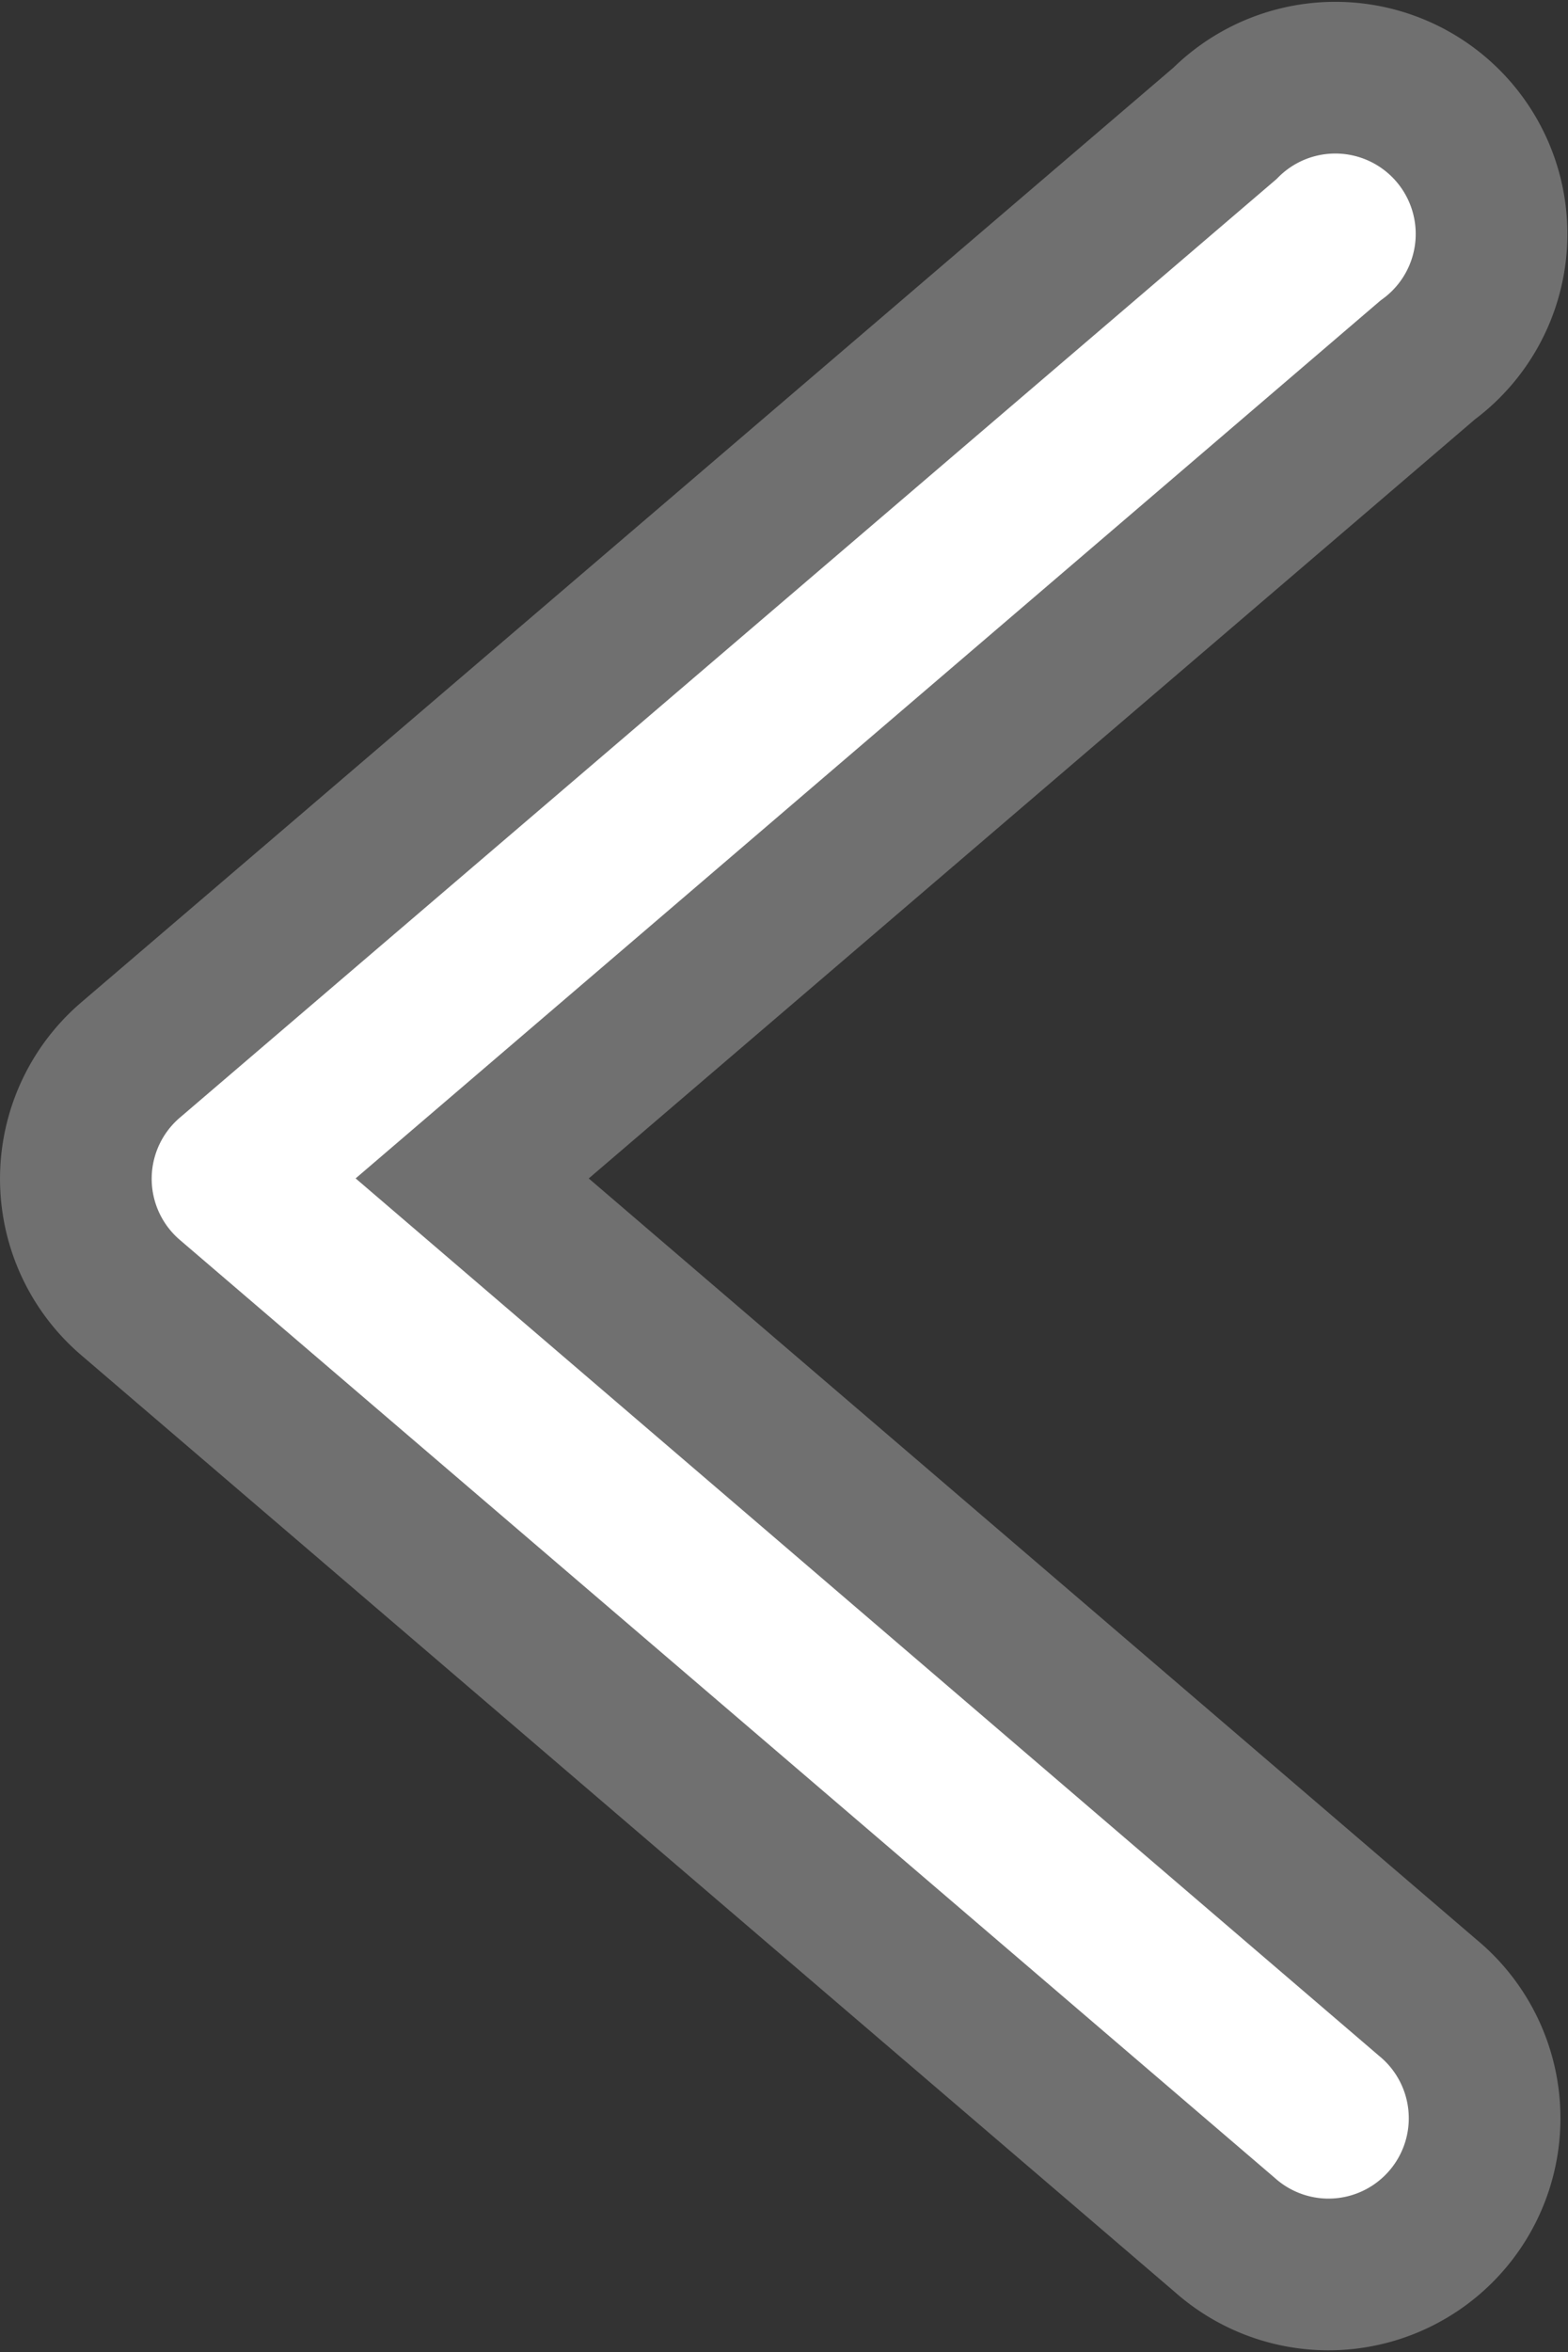
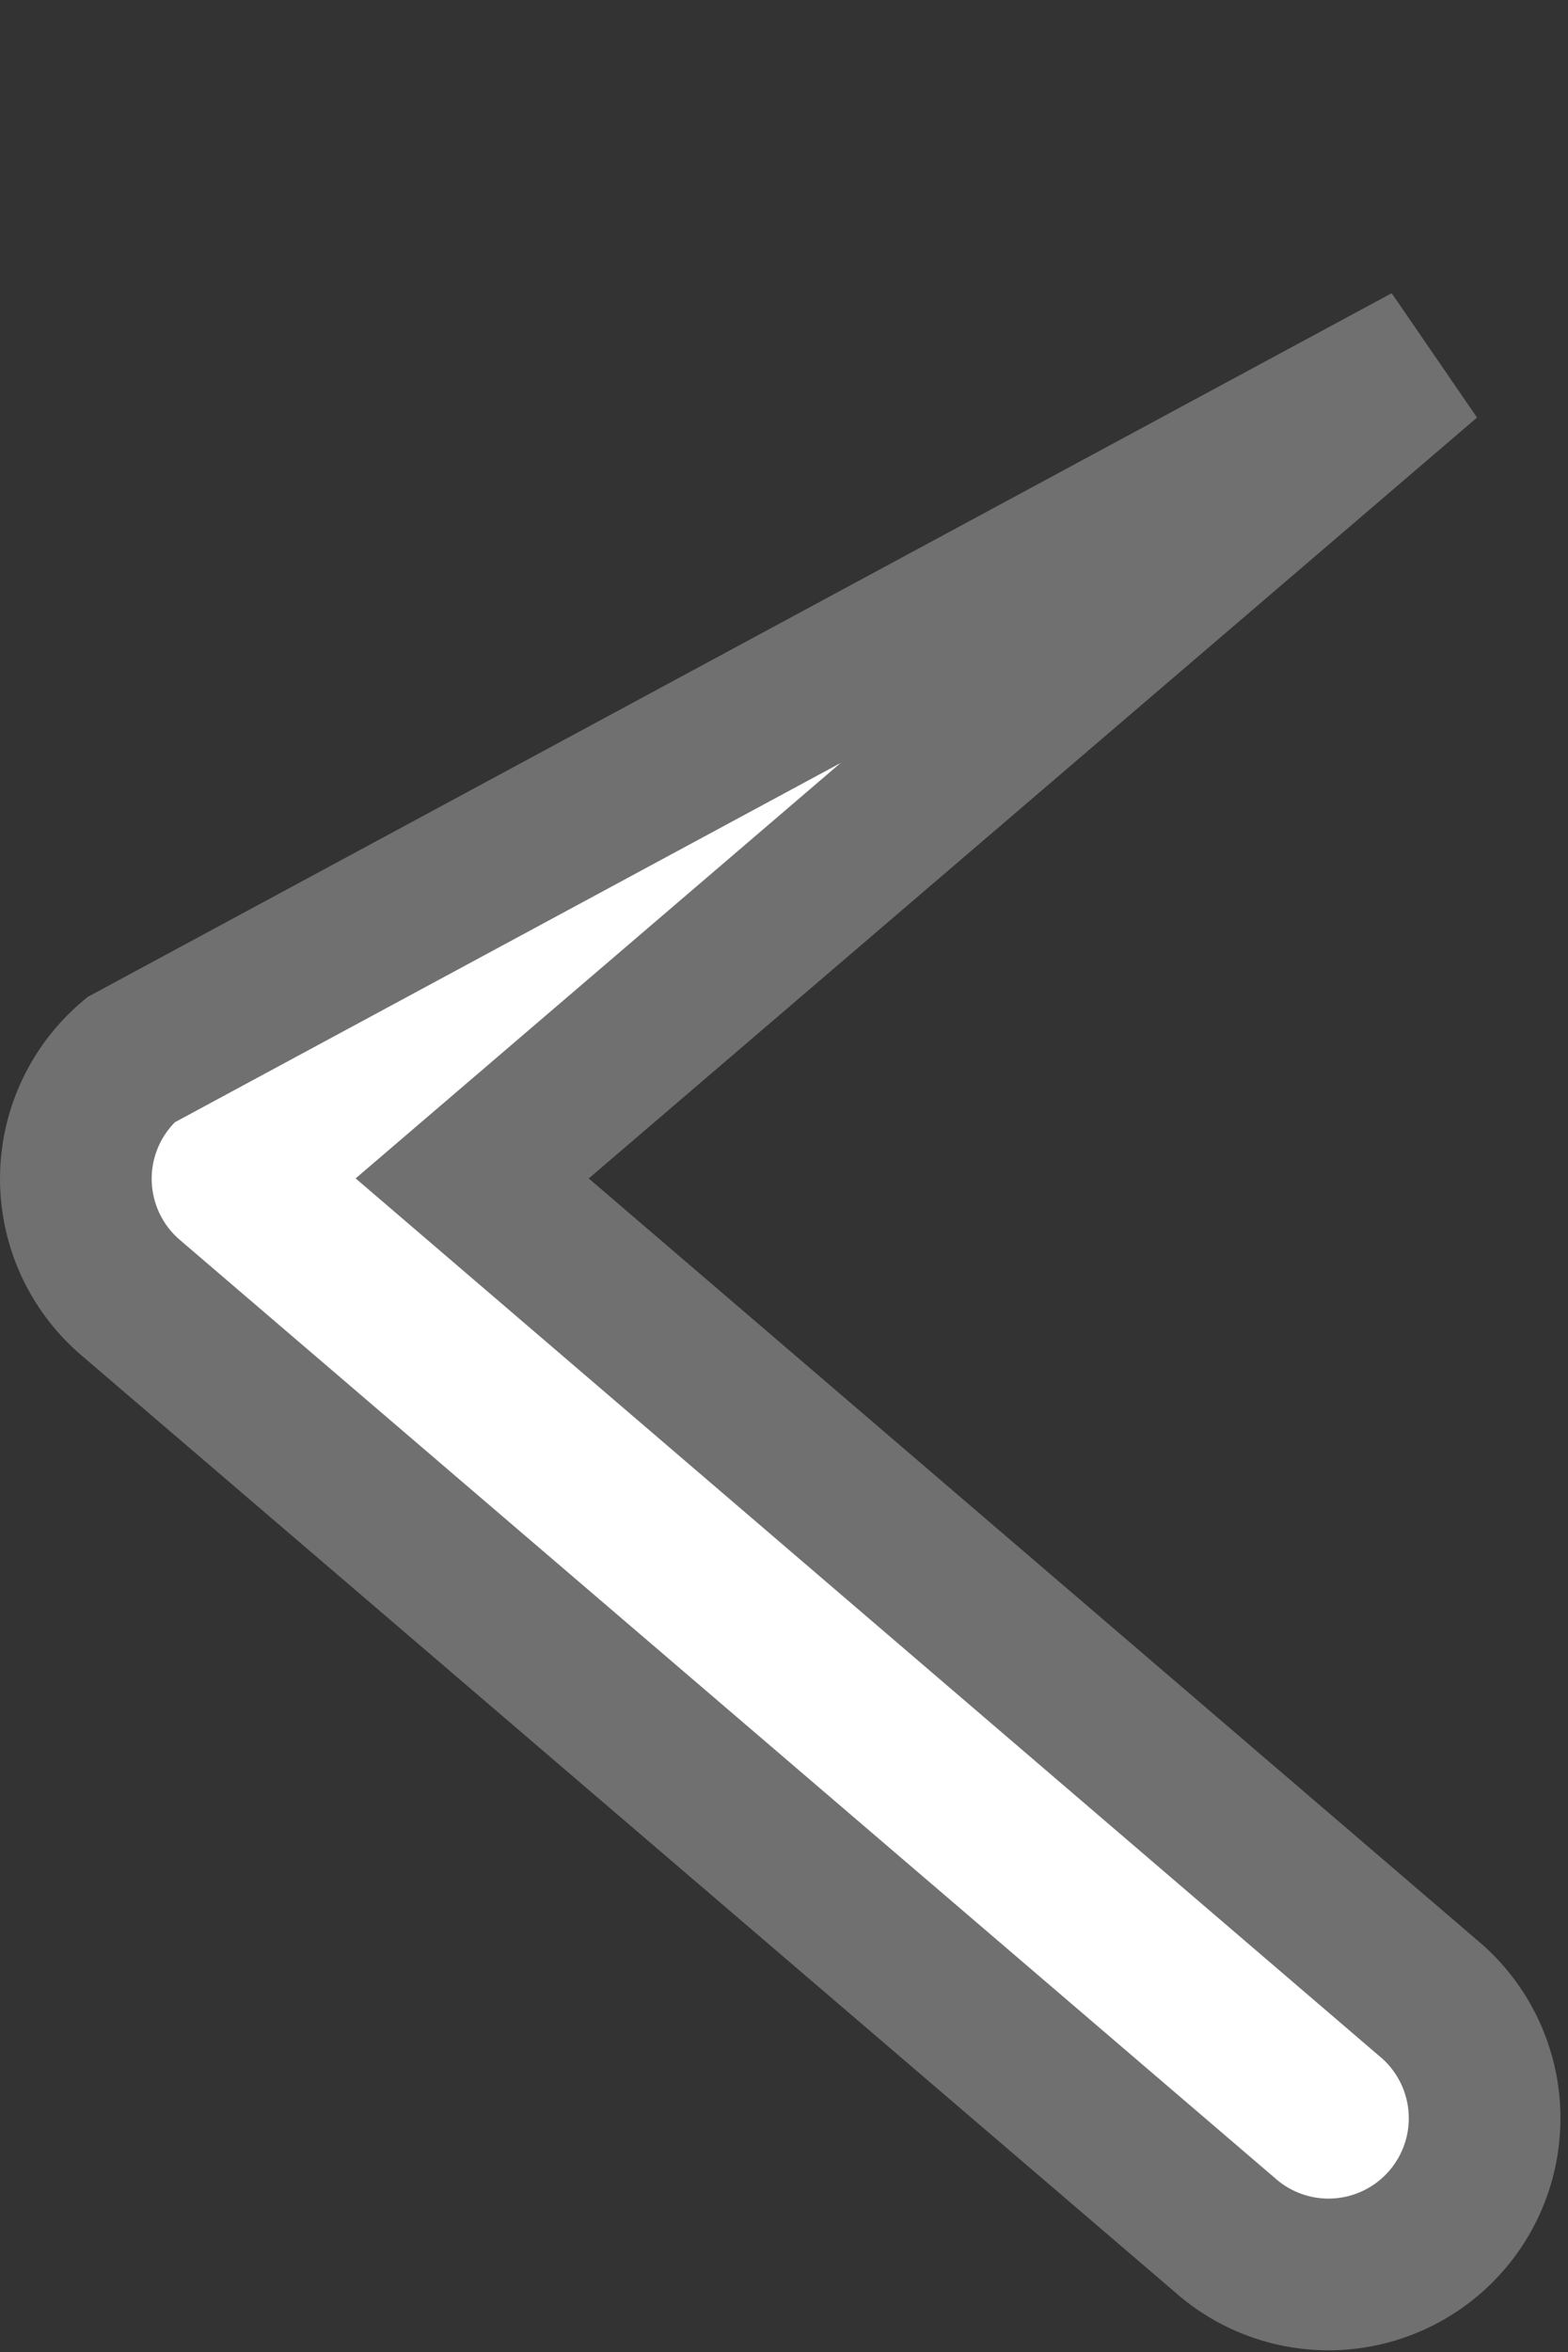
<svg xmlns="http://www.w3.org/2000/svg" width="31.015" height="46.512" viewBox="0 0 31.015 46.512">
  <rect x="0" y="0" width="31.015" height="46.512" fill="#333333" stroke="none" />
  <defs>
    <style>.a{fill:#fff;stroke:#707070;stroke-width:3px;}</style>
  </defs>
  <g transform="translate(29.5 44.976) rotate(180)">
-     <path class="a" d="M3.293,0A3.089,3.089,0,0,0,1.26,5.473l18.9,16.2L1.26,37.858a3.09,3.09,0,1,0,4.013,4.676L26.916,24.016a3.09,3.09,0,0,0,0-4.7L5.272.779A3.088,3.088,0,0,0,3.293,0Z" transform="translate(0 0)" />
+     <path class="a" d="M3.293,0A3.089,3.089,0,0,0,1.26,5.473l18.9,16.2L1.26,37.858L26.916,24.016a3.09,3.09,0,0,0,0-4.7L5.272.779A3.088,3.088,0,0,0,3.293,0Z" transform="translate(0 0)" />
  </g>
</svg>